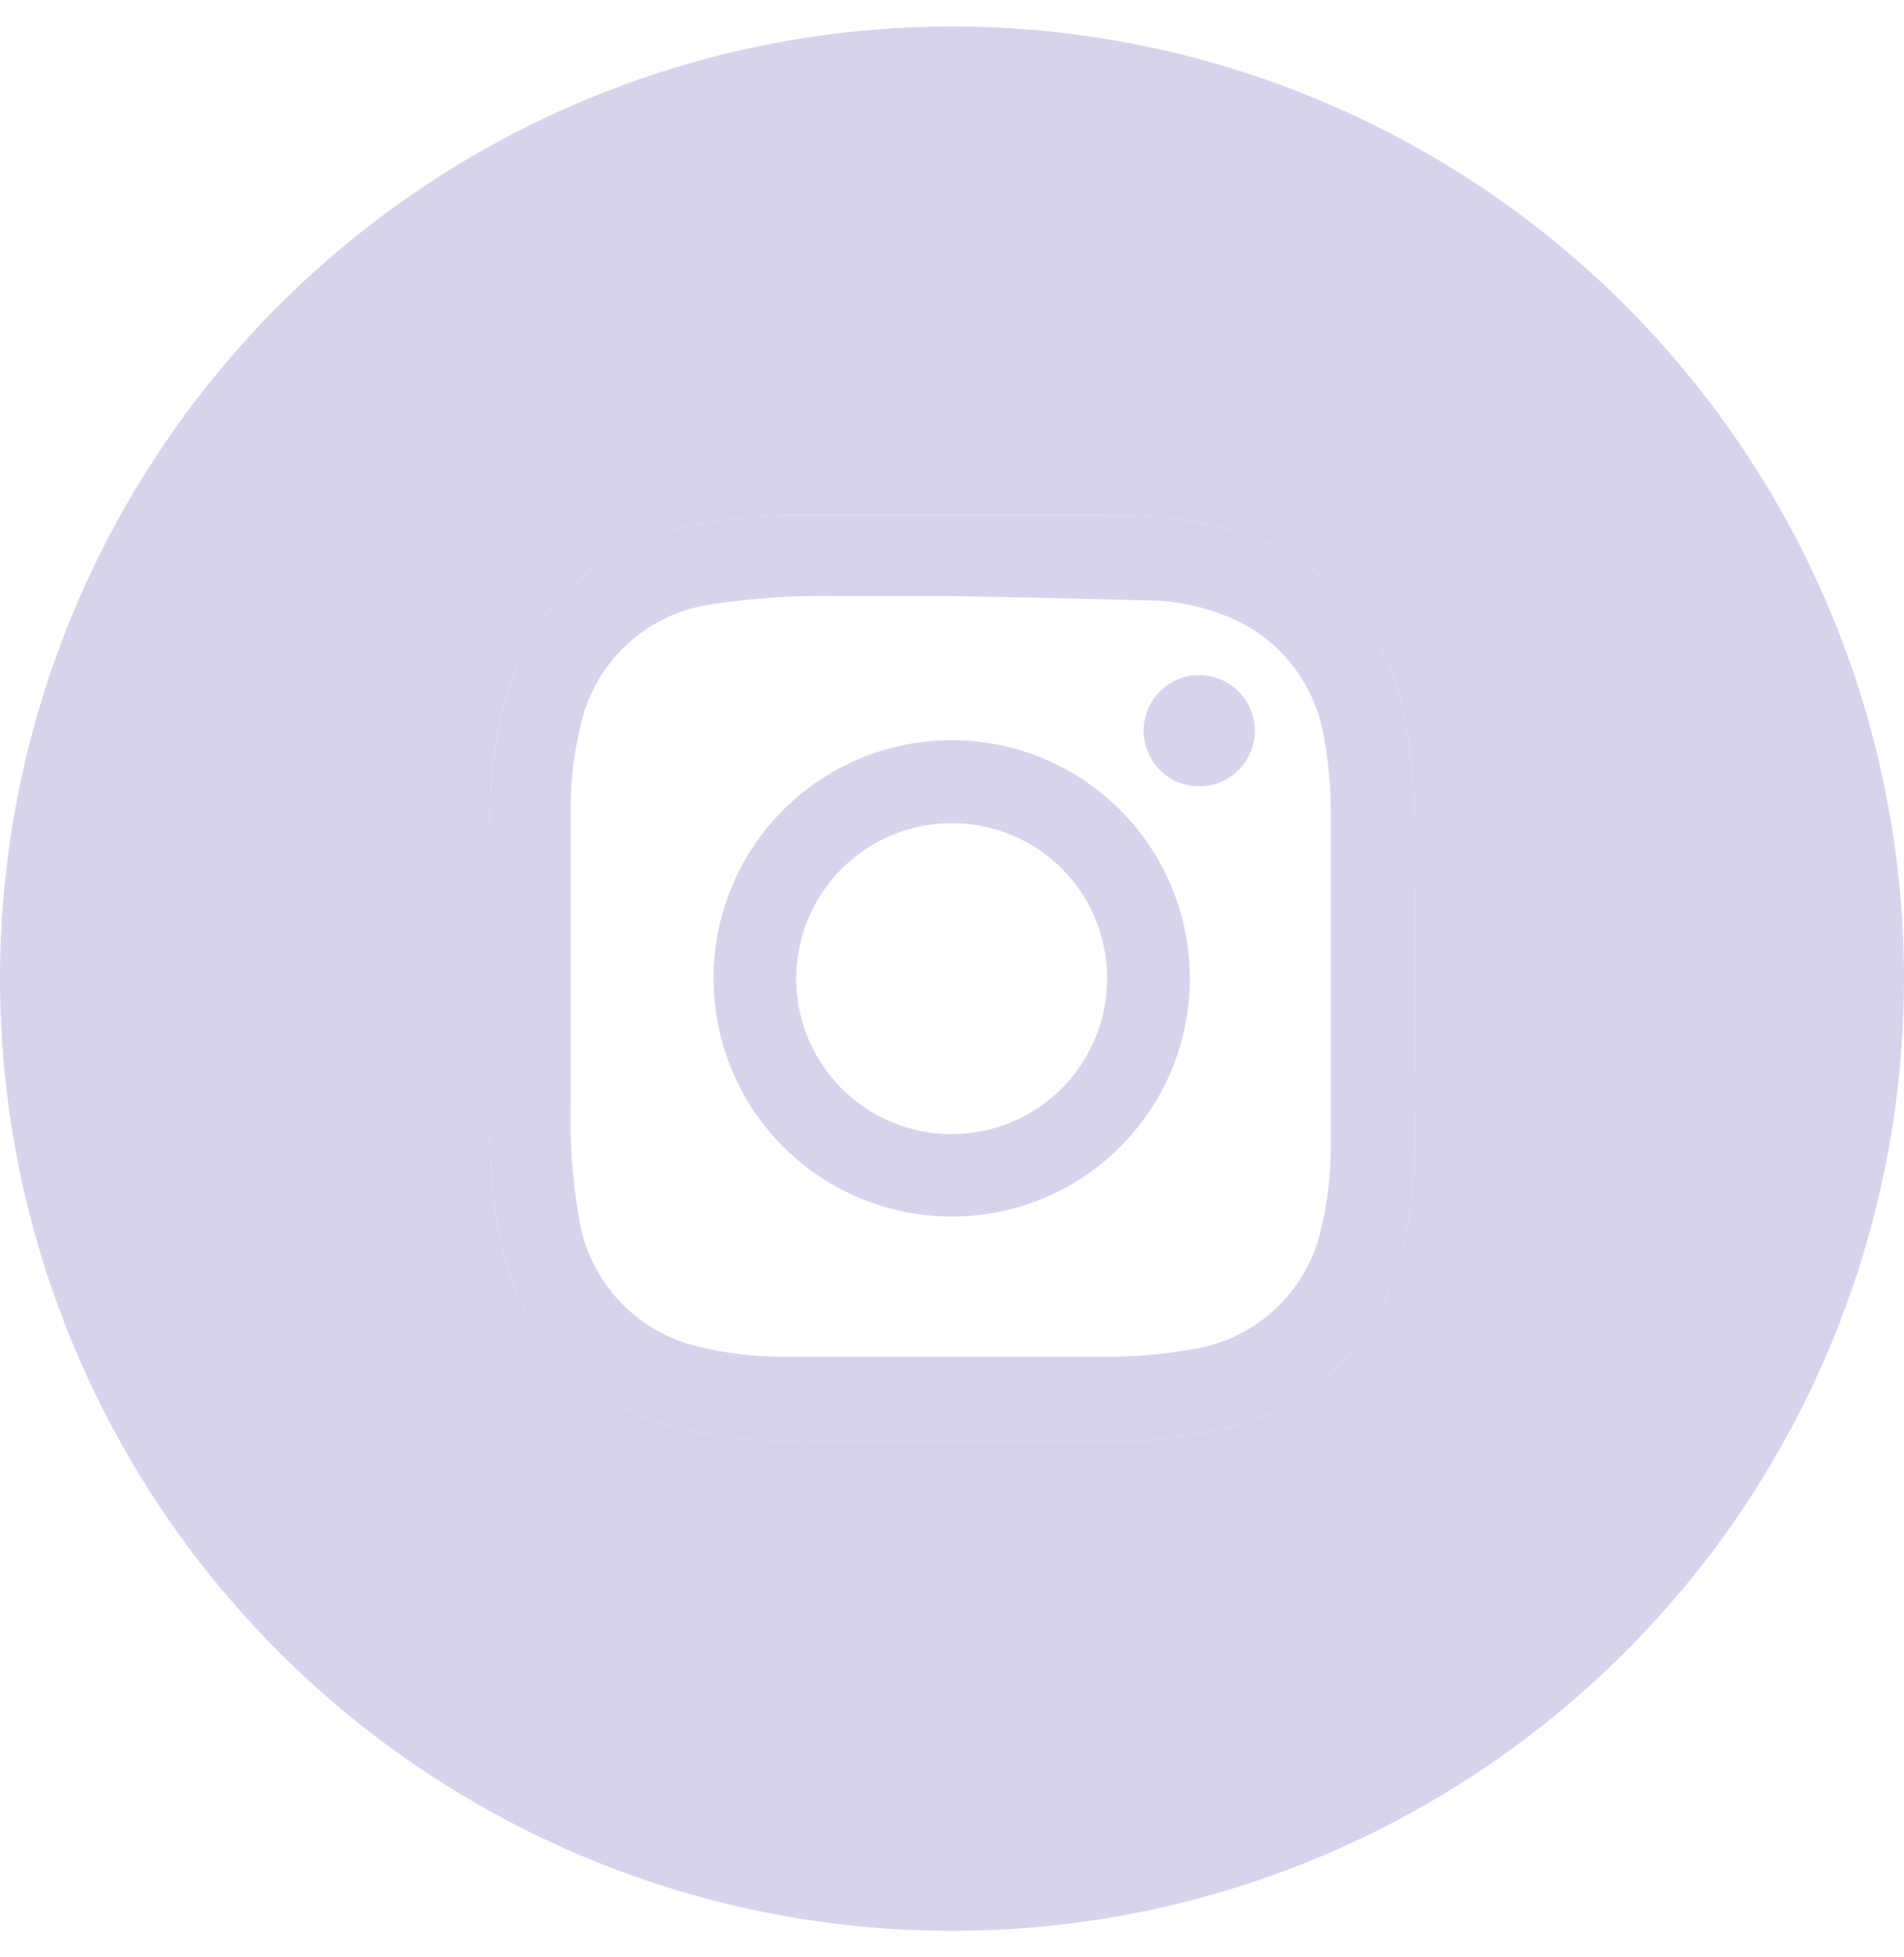
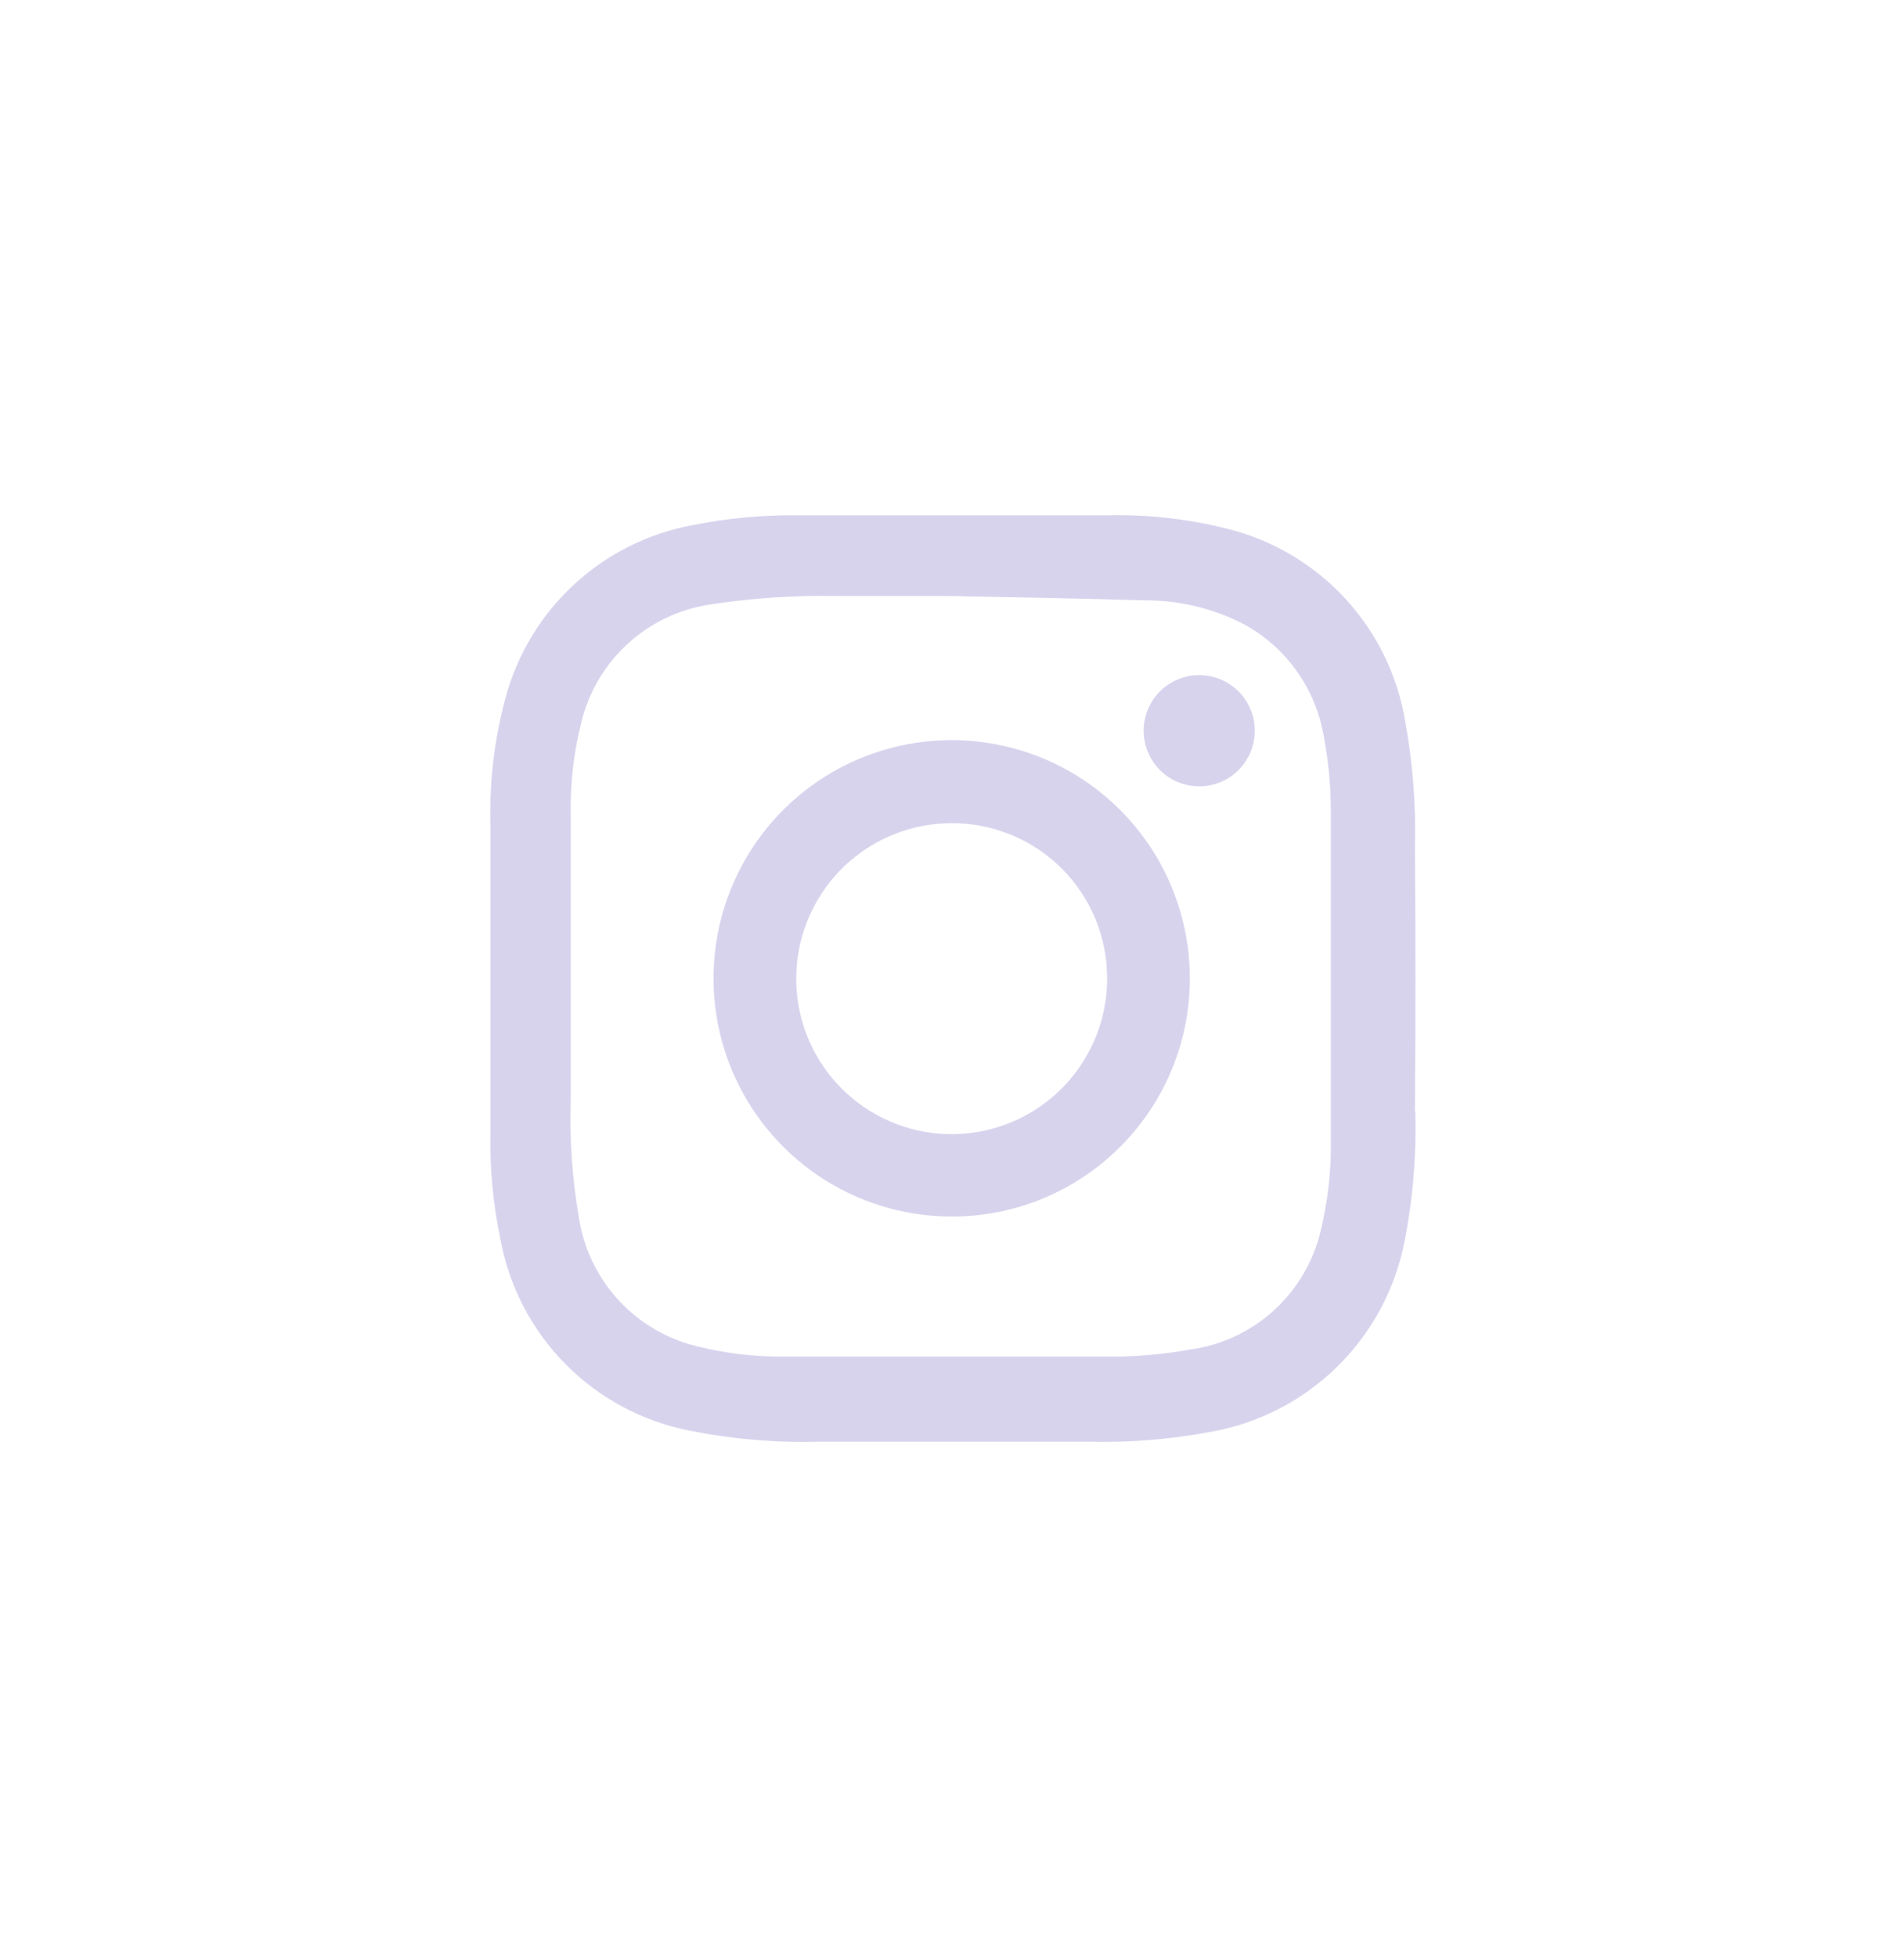
<svg xmlns="http://www.w3.org/2000/svg" width="36" height="37" viewBox="0 0 36 37" fill="none">
  <path fill-rule="evenodd" clip-rule="evenodd" d="M26.759 21.002C26.784 21.828 26.716 22.654 26.557 23.465C26.381 24.369 25.935 25.197 25.278 25.84C24.621 26.484 23.783 26.913 22.877 27.069C22.113 27.212 21.336 27.274 20.559 27.253H18.025H15.492C14.67 27.276 13.847 27.205 13.041 27.044C12.145 26.87 11.322 26.428 10.682 25.776C10.042 25.125 9.615 24.295 9.456 23.396C9.32 22.74 9.258 22.071 9.272 21.401V15.587C9.251 14.788 9.345 13.99 9.551 13.218C9.769 12.387 10.22 11.635 10.85 11.052C11.481 10.468 12.265 10.077 13.111 9.924C13.767 9.794 14.436 9.732 15.106 9.741H20.933C21.705 9.722 22.476 9.81 23.225 10C24.076 10.215 24.845 10.674 25.439 11.319C26.033 11.965 26.426 12.77 26.569 13.636C26.712 14.419 26.774 15.215 26.753 16.011C26.766 17.651 26.766 19.336 26.753 21.002H26.759ZM21.642 11.349C22.304 11.345 22.956 11.504 23.542 11.812C23.918 12.021 24.244 12.31 24.498 12.658C24.751 13.005 24.927 13.404 25.011 13.826C25.116 14.343 25.166 14.869 25.163 15.397V21.54C25.173 22.118 25.109 22.695 24.973 23.256C24.838 23.839 24.529 24.367 24.087 24.77C23.644 25.173 23.09 25.431 22.497 25.511C22.043 25.593 21.584 25.638 21.122 25.644H14.846C14.291 25.651 13.738 25.587 13.199 25.454C12.621 25.319 12.096 25.013 11.694 24.576C11.292 24.139 11.031 23.591 10.944 23.003C10.818 22.271 10.767 21.529 10.792 20.786V15.378C10.781 14.801 10.848 14.226 10.989 13.668C11.125 13.091 11.432 12.569 11.869 12.169C12.306 11.769 12.854 11.51 13.44 11.425C14.238 11.303 15.046 11.25 15.853 11.267H17.968C19.191 11.292 20.419 11.311 21.642 11.349Z" fill="#D8D3ED" />
  <path d="M22.687 14.864C22.479 14.867 22.276 14.808 22.101 14.695C21.927 14.582 21.791 14.419 21.709 14.229C21.627 14.038 21.603 13.827 21.64 13.623C21.678 13.419 21.775 13.23 21.92 13.081C22.064 12.932 22.25 12.829 22.453 12.785C22.656 12.742 22.867 12.759 23.061 12.835C23.254 12.912 23.42 13.043 23.538 13.214C23.657 13.385 23.722 13.586 23.726 13.794C23.728 13.933 23.703 14.07 23.652 14.199C23.601 14.328 23.525 14.446 23.429 14.545C23.332 14.645 23.217 14.724 23.09 14.779C22.962 14.834 22.826 14.863 22.687 14.864Z" fill="#D8D3ED" />
-   <path fill-rule="evenodd" clip-rule="evenodd" d="M17.994 0.5C14.436 0.501 10.958 1.557 8 3.534C5.04 5.511 2.733 8.323 1.37 11.612C0.008 14.901 -0.349 18.52 0.346 22.012C1.04 25.503 2.755 28.711 5.272 31.228C7.789 33.745 10.997 35.46 14.488 36.154C17.98 36.849 21.599 36.492 24.888 35.13C28.177 33.767 30.989 31.46 32.967 28.5C34.944 25.54 36 22.06 36 18.5C36 16.136 35.534 13.794 34.629 11.61C33.724 9.426 32.398 7.441 30.726 5.77C29.054 4.098 27.069 2.773 24.884 1.868C22.699 0.964 20.358 0.499 17.994 0.5ZM26.759 21.002C26.784 21.828 26.716 22.654 26.557 23.465C26.381 24.369 25.935 25.197 25.278 25.84C24.621 26.484 23.783 26.913 22.877 27.069C22.113 27.212 21.336 27.274 20.559 27.253H18.025H15.492C14.67 27.276 13.847 27.205 13.041 27.044C12.145 26.87 11.322 26.428 10.682 25.776C10.042 25.125 9.615 24.295 9.456 23.396C9.32 22.74 9.258 22.071 9.272 21.401V15.587C9.251 14.788 9.345 13.99 9.551 13.218C9.769 12.387 10.22 11.635 10.85 11.052C11.481 10.468 12.265 10.077 13.111 9.924C13.767 9.794 14.436 9.732 15.106 9.741H20.933C21.705 9.722 22.476 9.81 23.225 10C24.076 10.215 24.845 10.674 25.439 11.319C26.033 11.965 26.426 12.77 26.569 13.636C26.712 14.419 26.774 15.215 26.753 16.011C26.766 17.651 26.766 19.336 26.753 21.002H26.759Z" fill="#D8D3ED" />
  <path fill-rule="evenodd" clip-rule="evenodd" d="M17.956 22.997C17.066 22.989 16.198 22.718 15.462 22.218C14.726 21.717 14.154 21.01 13.82 20.185C13.486 19.36 13.404 18.454 13.584 17.583C13.764 16.711 14.198 15.912 14.832 15.287C15.466 14.662 16.27 14.239 17.145 14.071C18.019 13.904 18.923 13.999 19.743 14.344C20.563 14.69 21.263 15.271 21.753 16.014C22.243 16.757 22.502 17.629 22.497 18.519C22.494 19.112 22.375 19.698 22.145 20.244C21.915 20.791 21.579 21.286 21.157 21.702C20.735 22.118 20.235 22.447 19.686 22.669C19.136 22.891 18.548 23.003 17.956 22.997ZM20.44 20.129C20.762 19.645 20.934 19.075 20.933 18.494C20.933 18.108 20.858 17.727 20.711 17.37C20.564 17.014 20.348 16.691 20.075 16.418C19.803 16.146 19.479 15.93 19.123 15.783C18.767 15.636 18.385 15.56 18 15.561C17.418 15.56 16.849 15.731 16.365 16.054C15.881 16.376 15.503 16.835 15.28 17.372C15.057 17.91 14.998 18.501 15.111 19.072C15.224 19.642 15.504 20.167 15.916 20.578C16.327 20.989 16.851 21.269 17.422 21.383C17.993 21.496 18.584 21.437 19.121 21.214C19.659 20.991 20.117 20.613 20.44 20.129Z" fill="#D8D3ED" />
</svg>